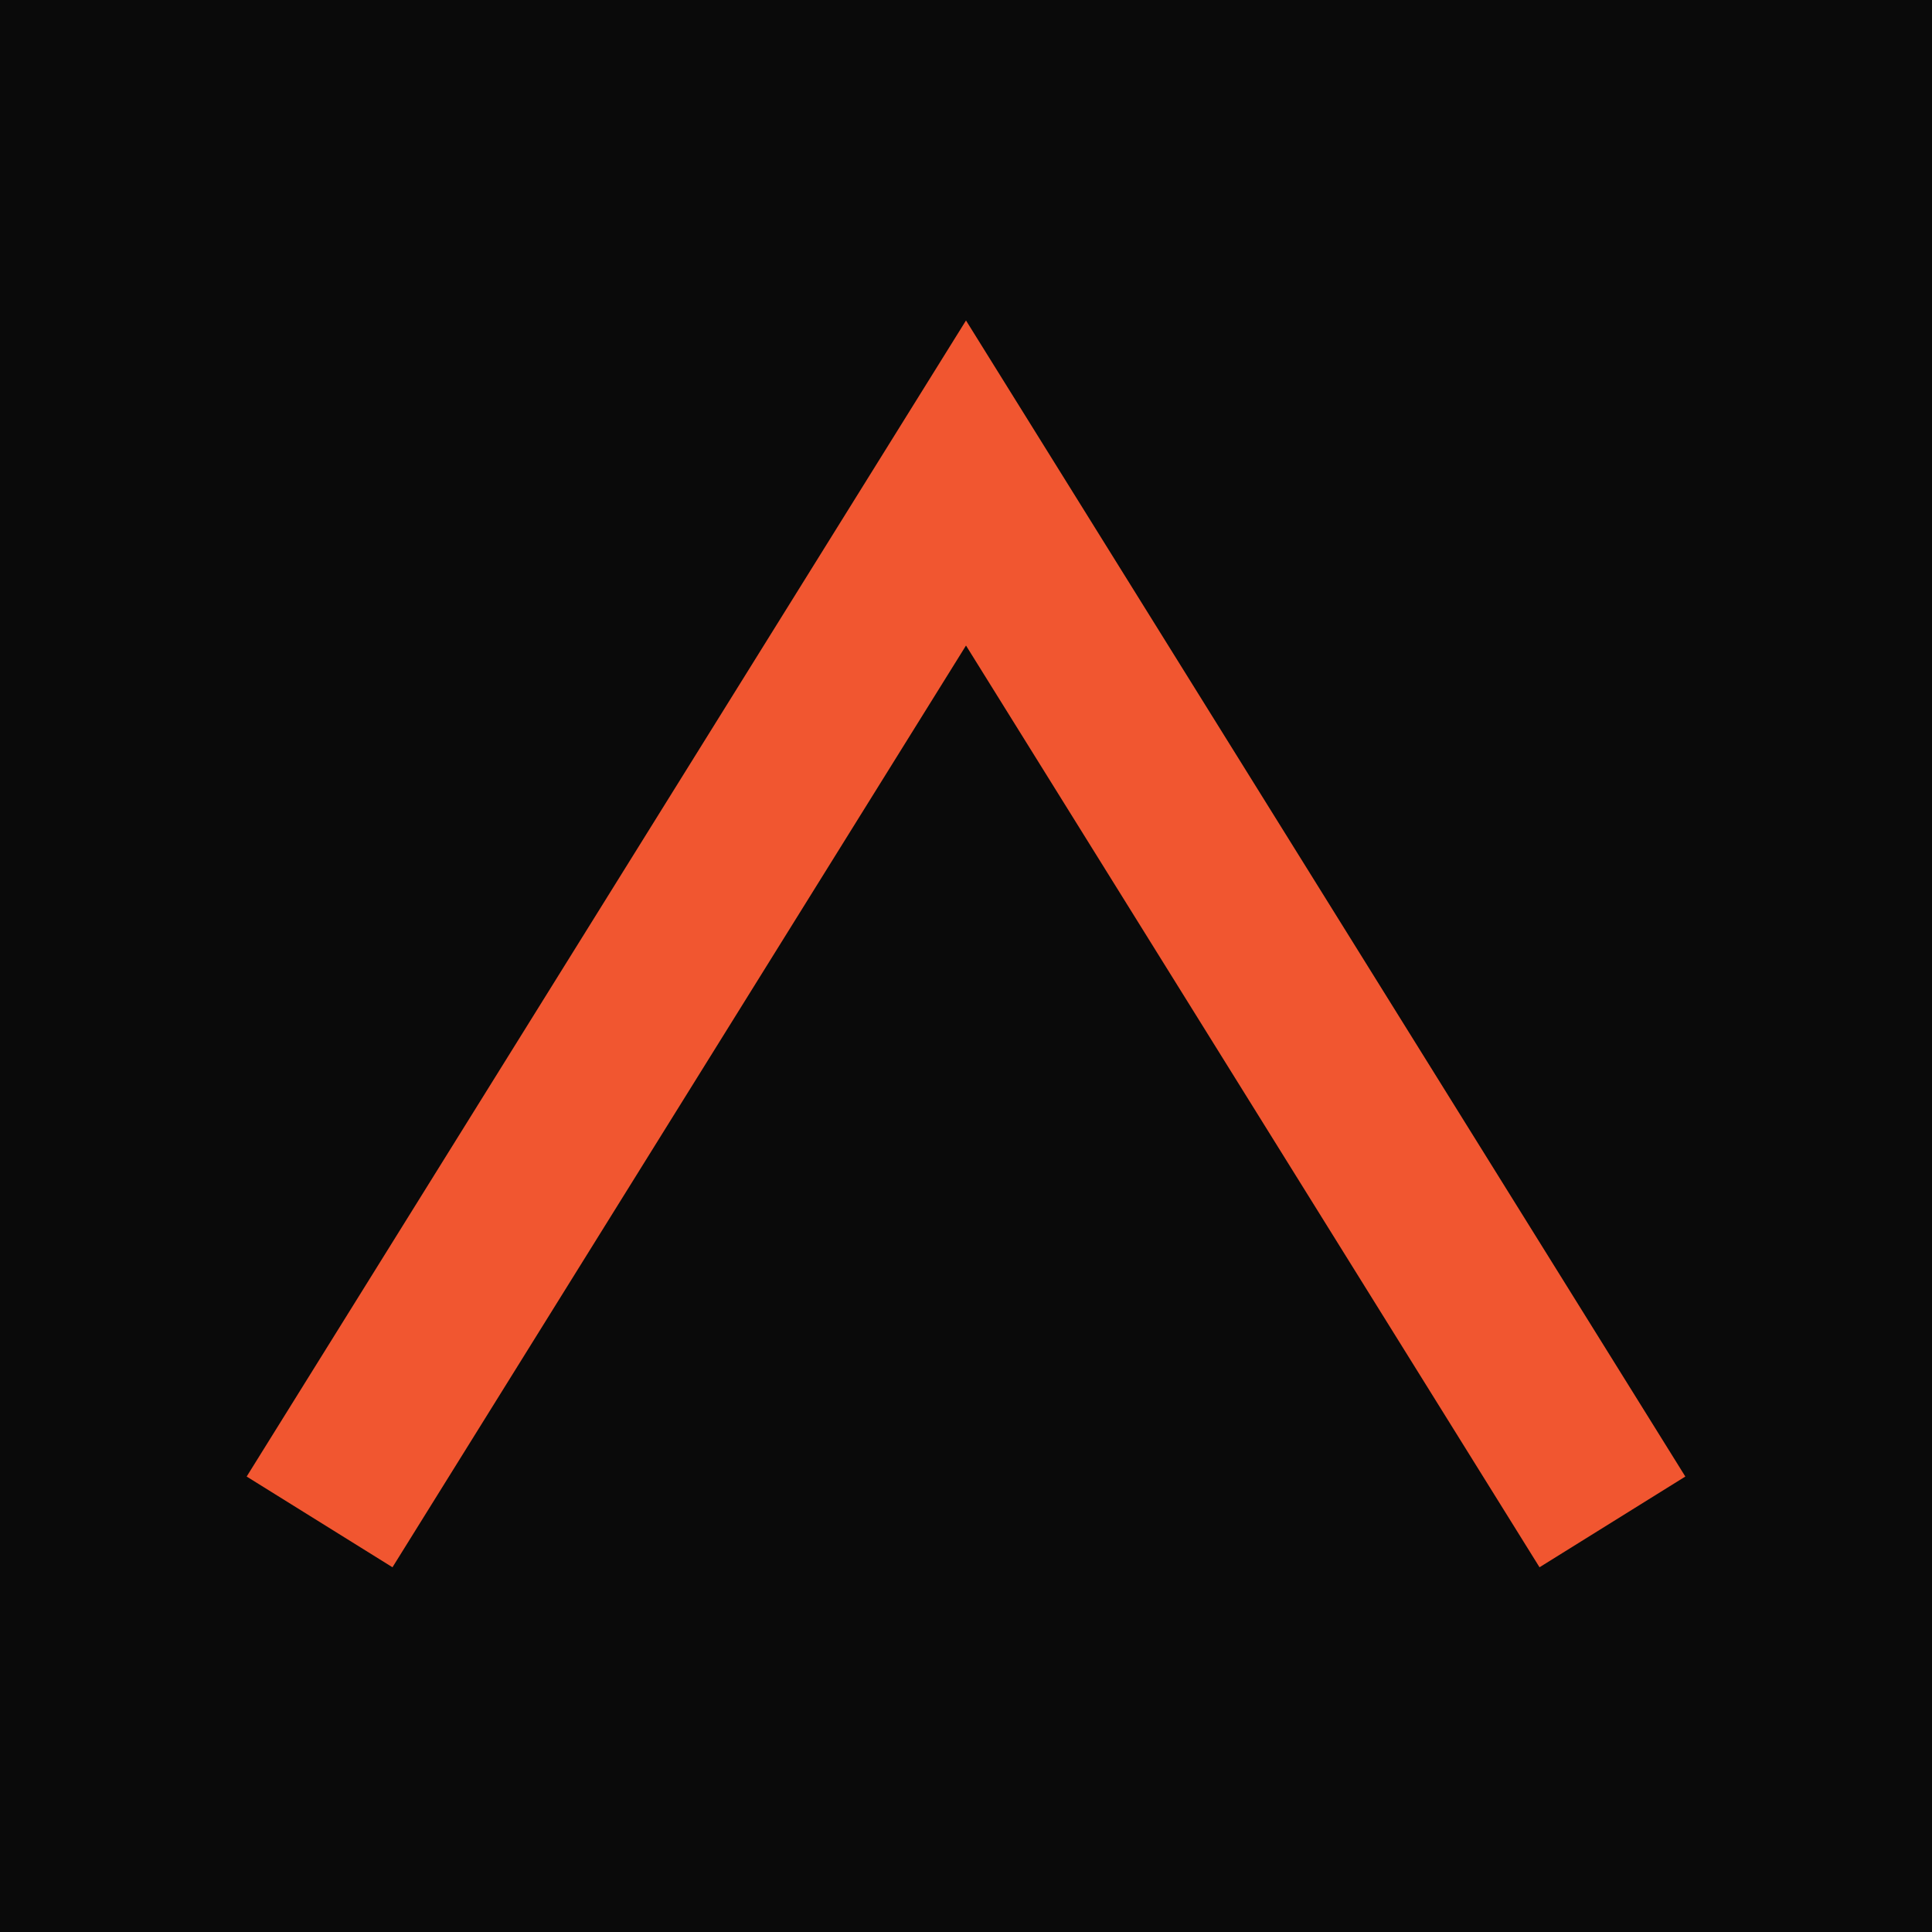
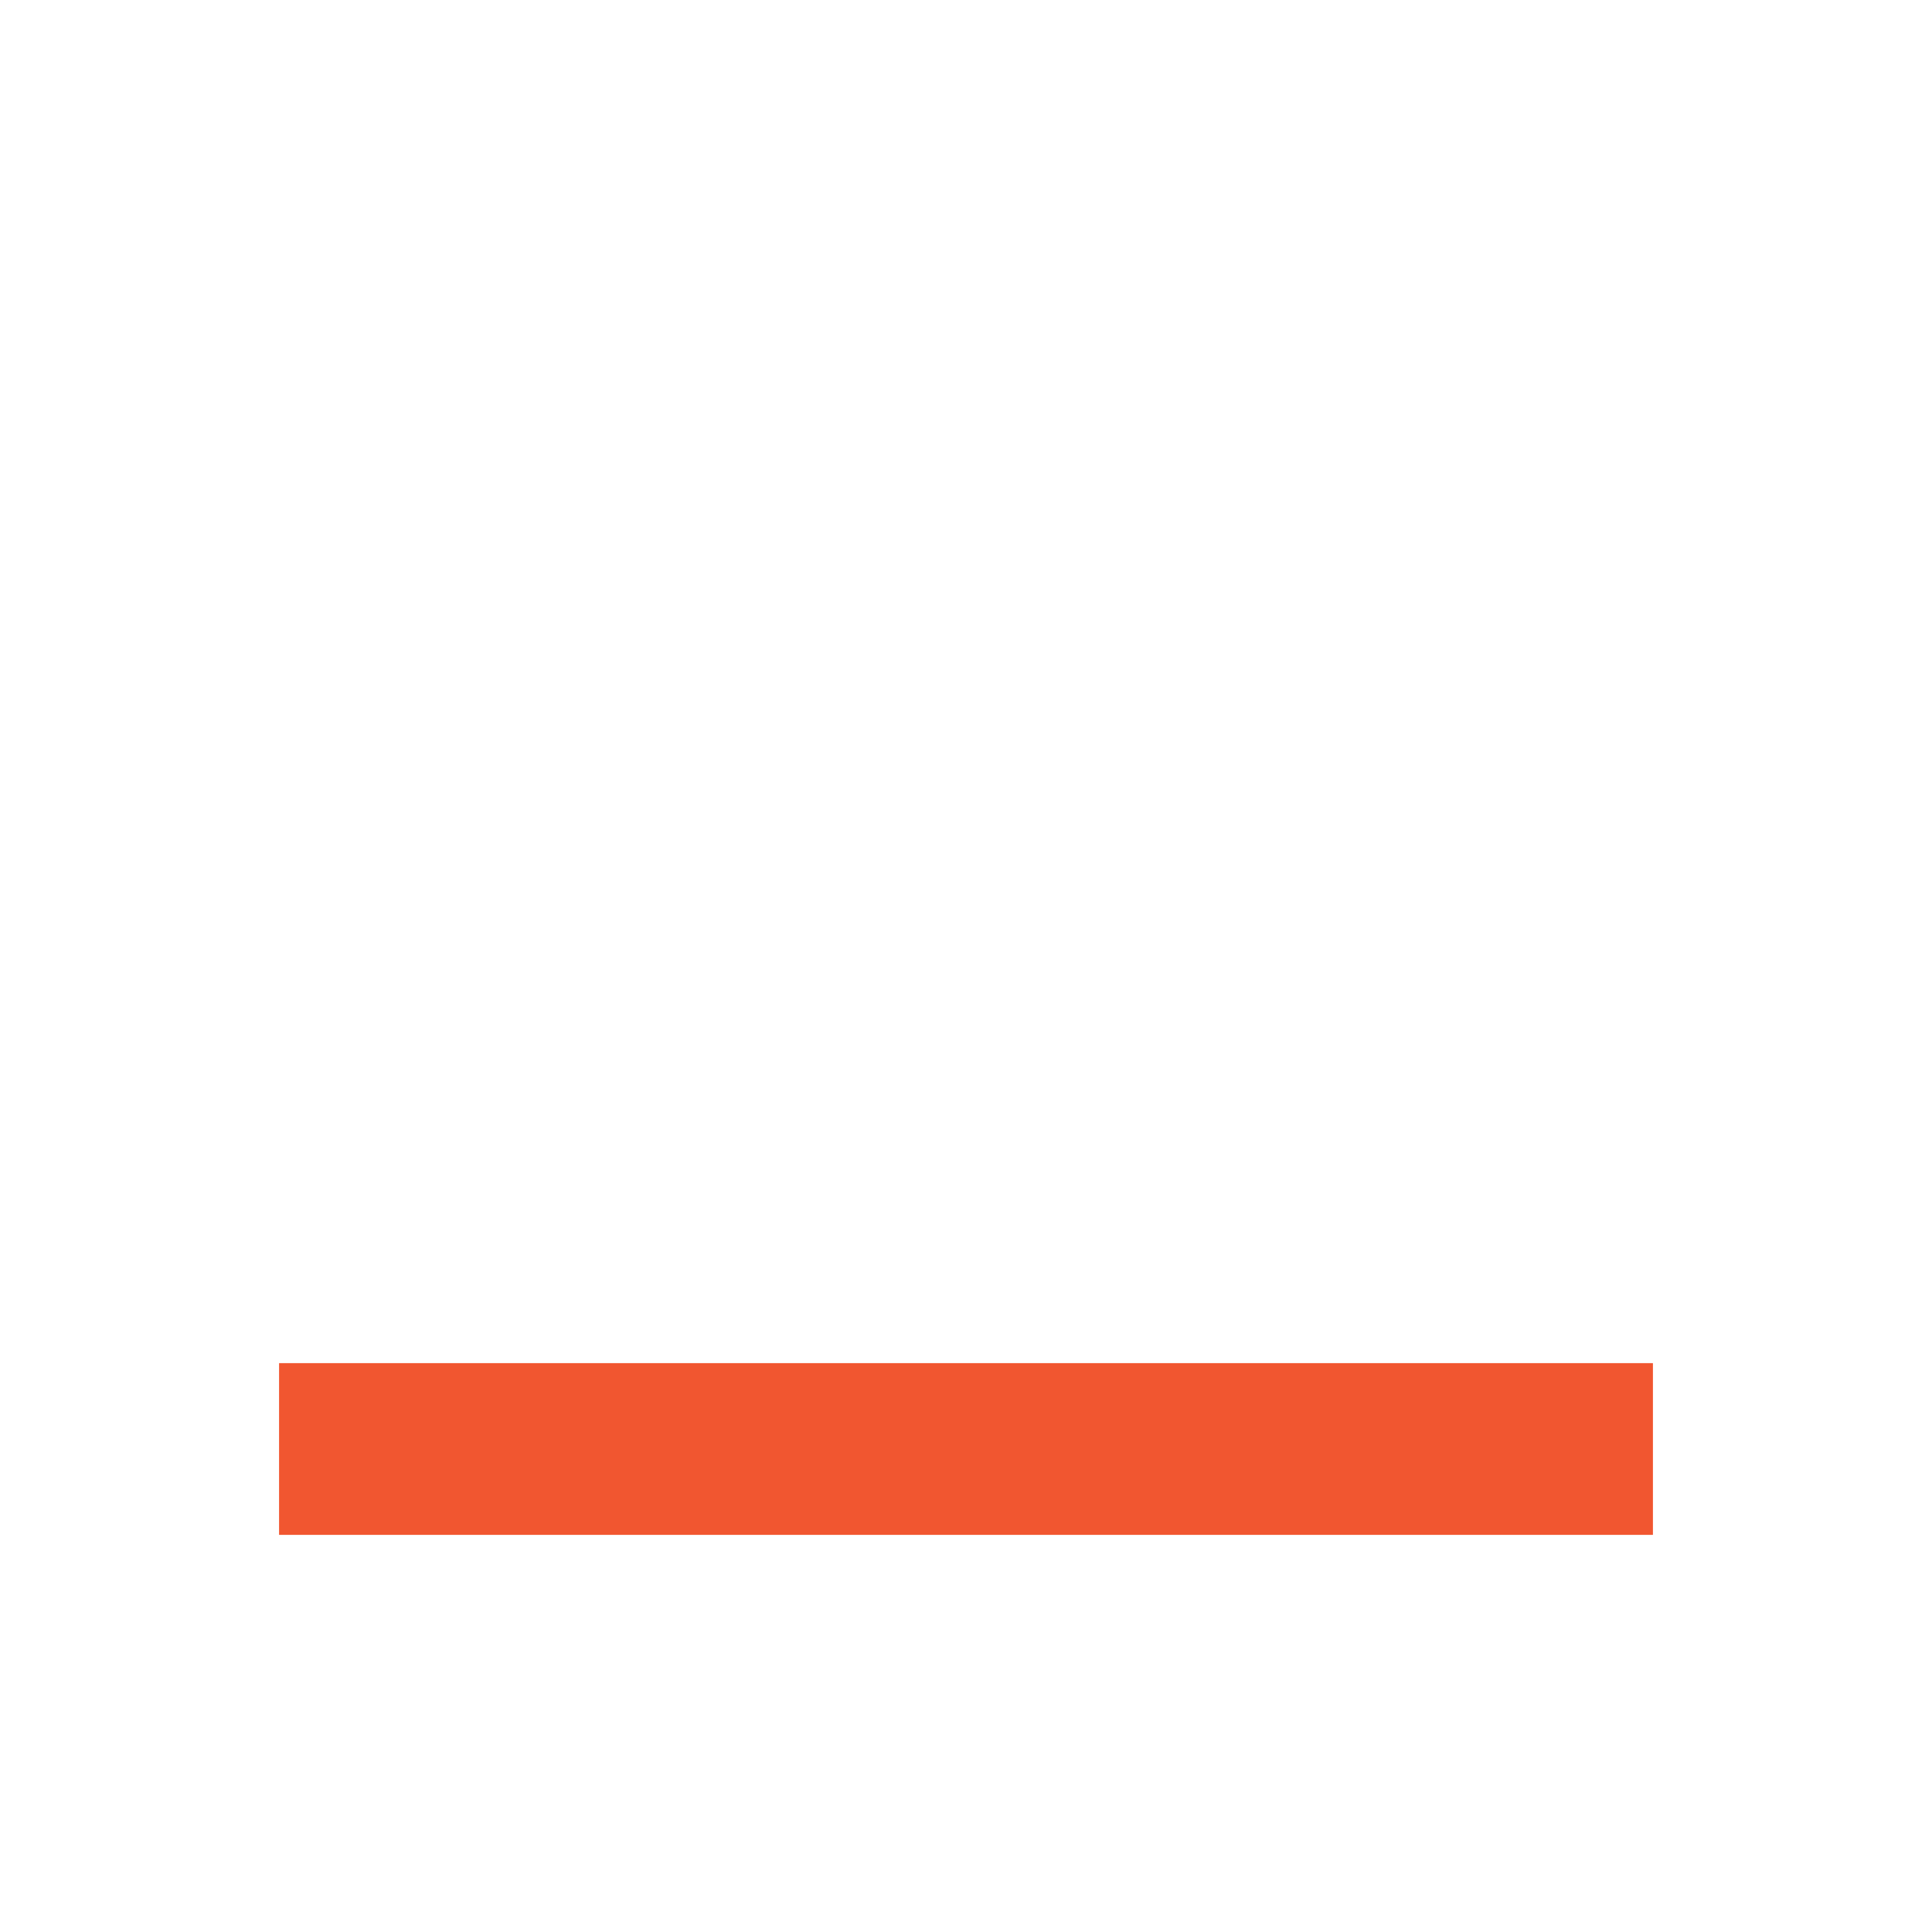
<svg xmlns="http://www.w3.org/2000/svg" width="180" height="180" viewBox="0 0 180 180" fill="none">
-   <rect width="180" height="180" fill="#0a0a0a" />
-   <path d="M 34 135 L 90 45 L 146 135" stroke="#f15630" stroke-width="16" stroke-linecap="square" fill="none" />
+   <path d="M 34 135 L 146 135" stroke="#f15630" stroke-width="16" stroke-linecap="square" fill="none" />
</svg>